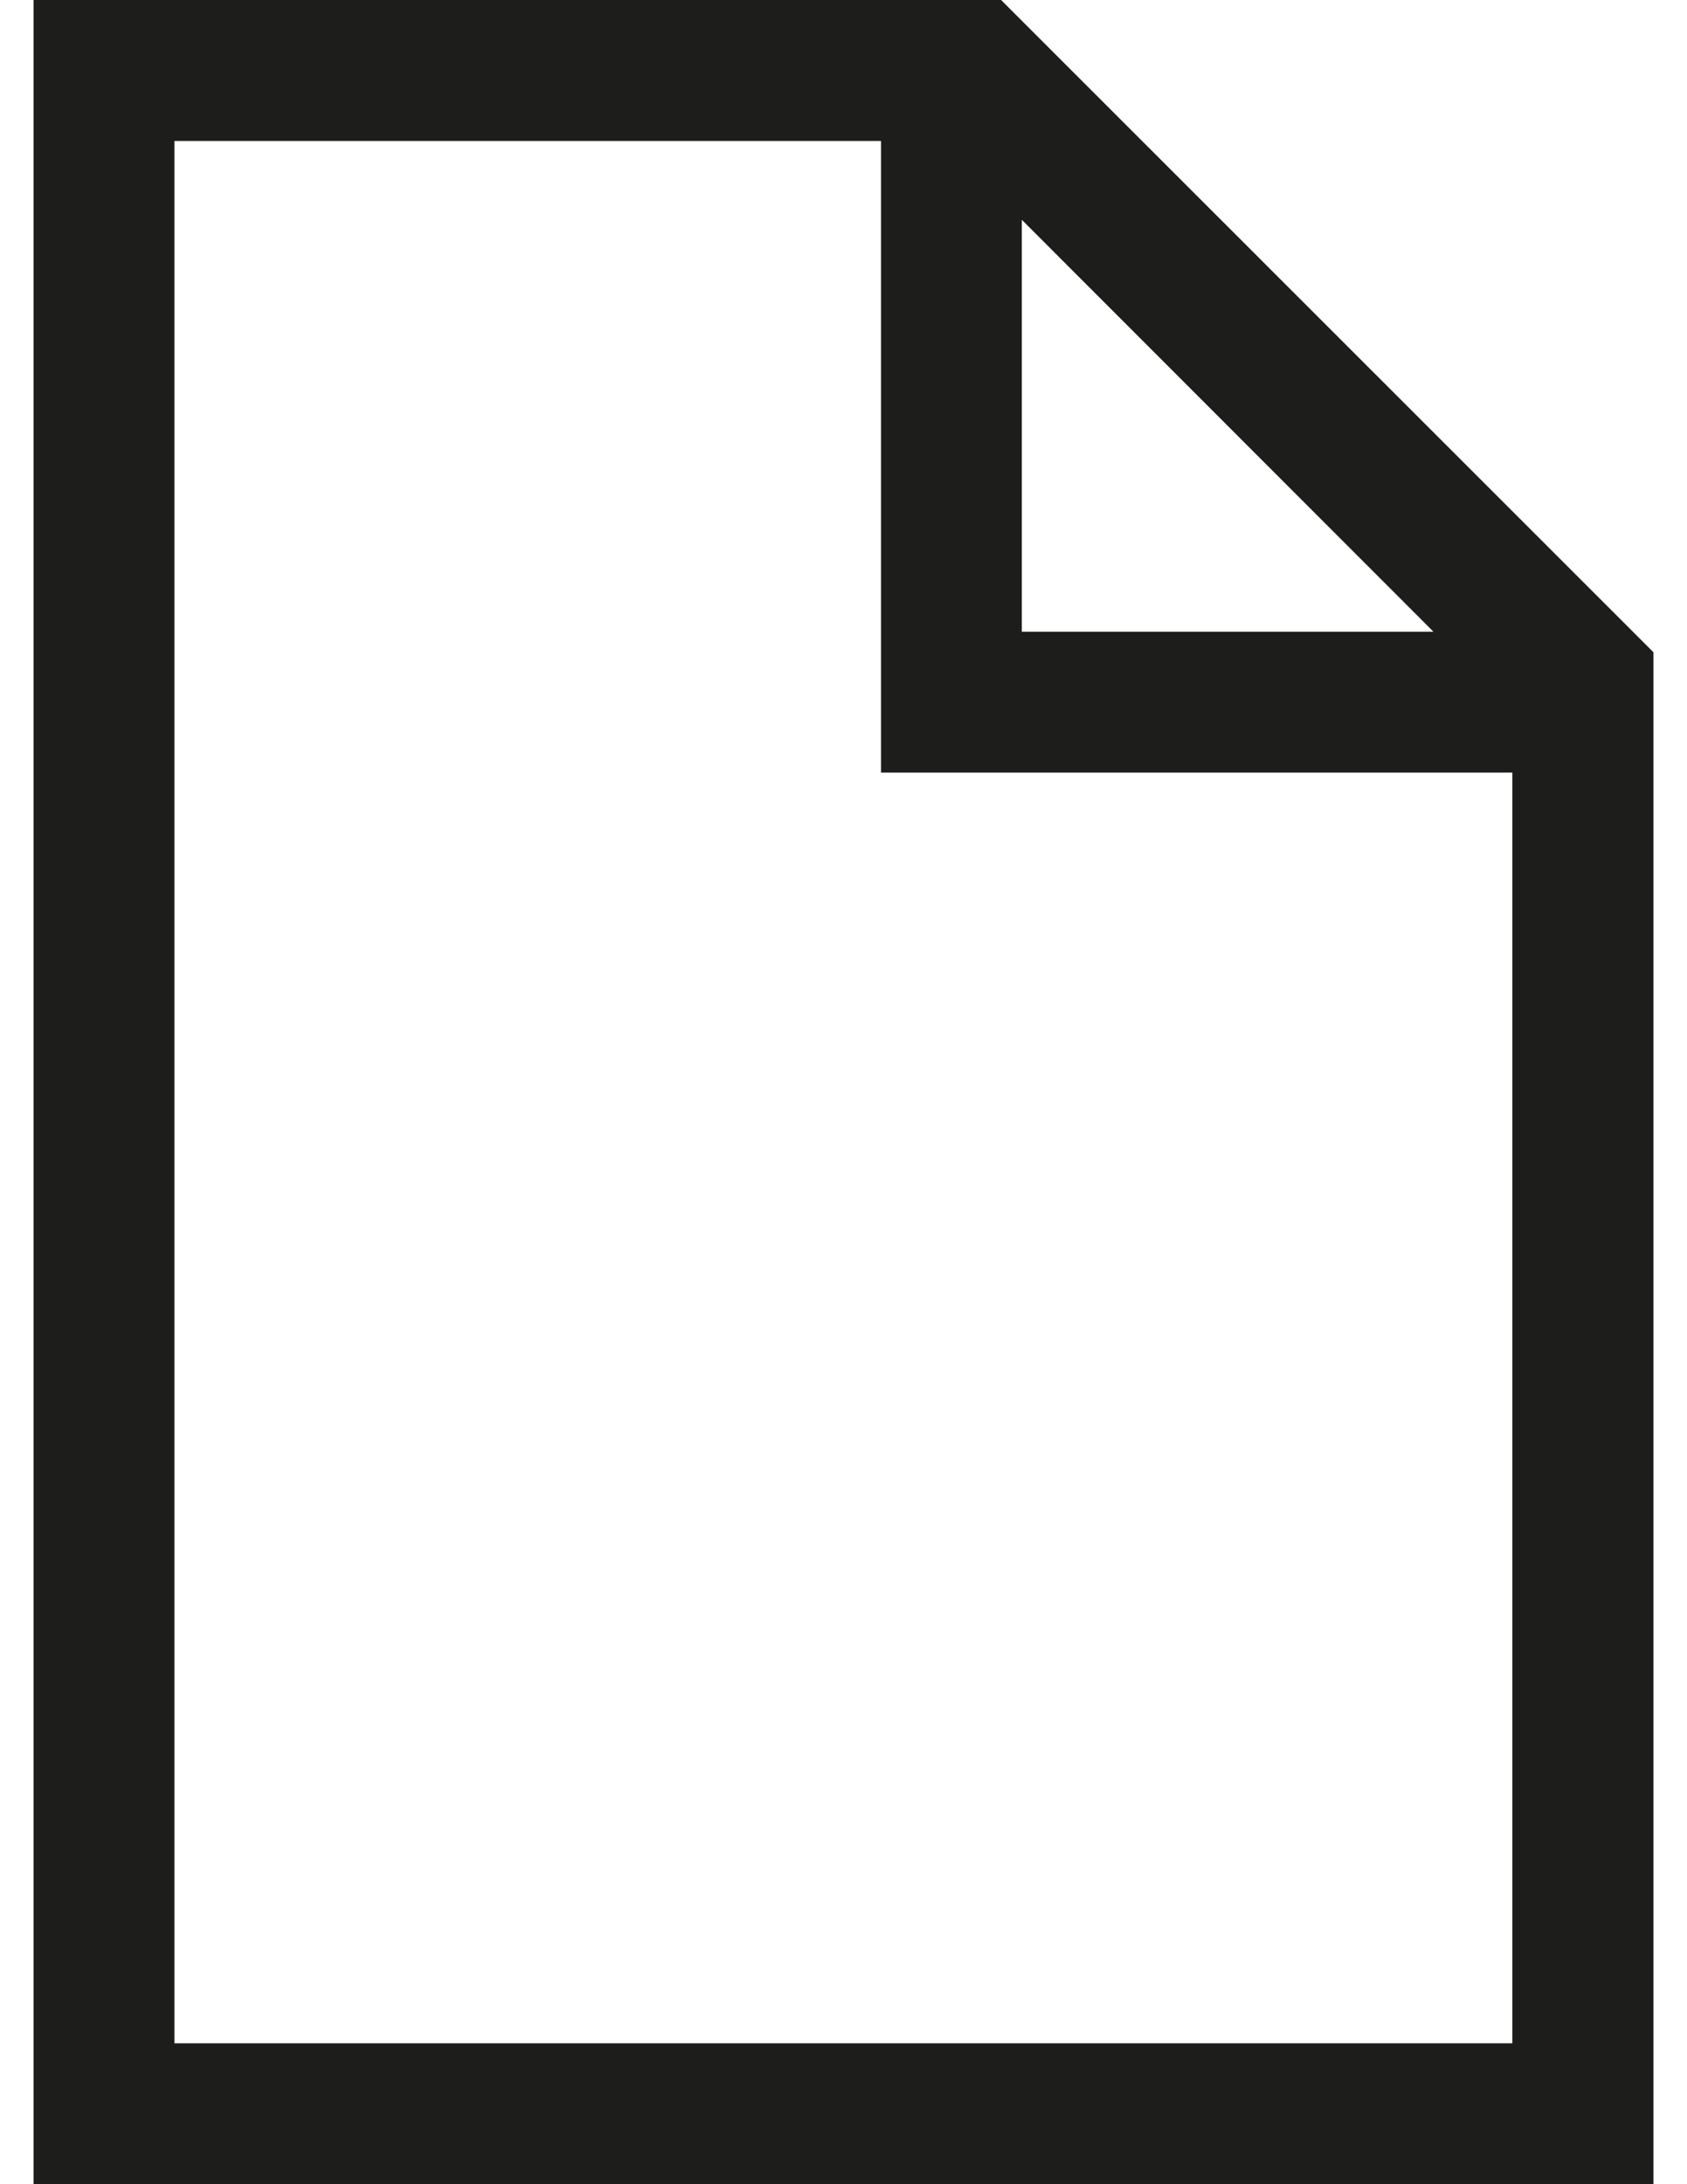
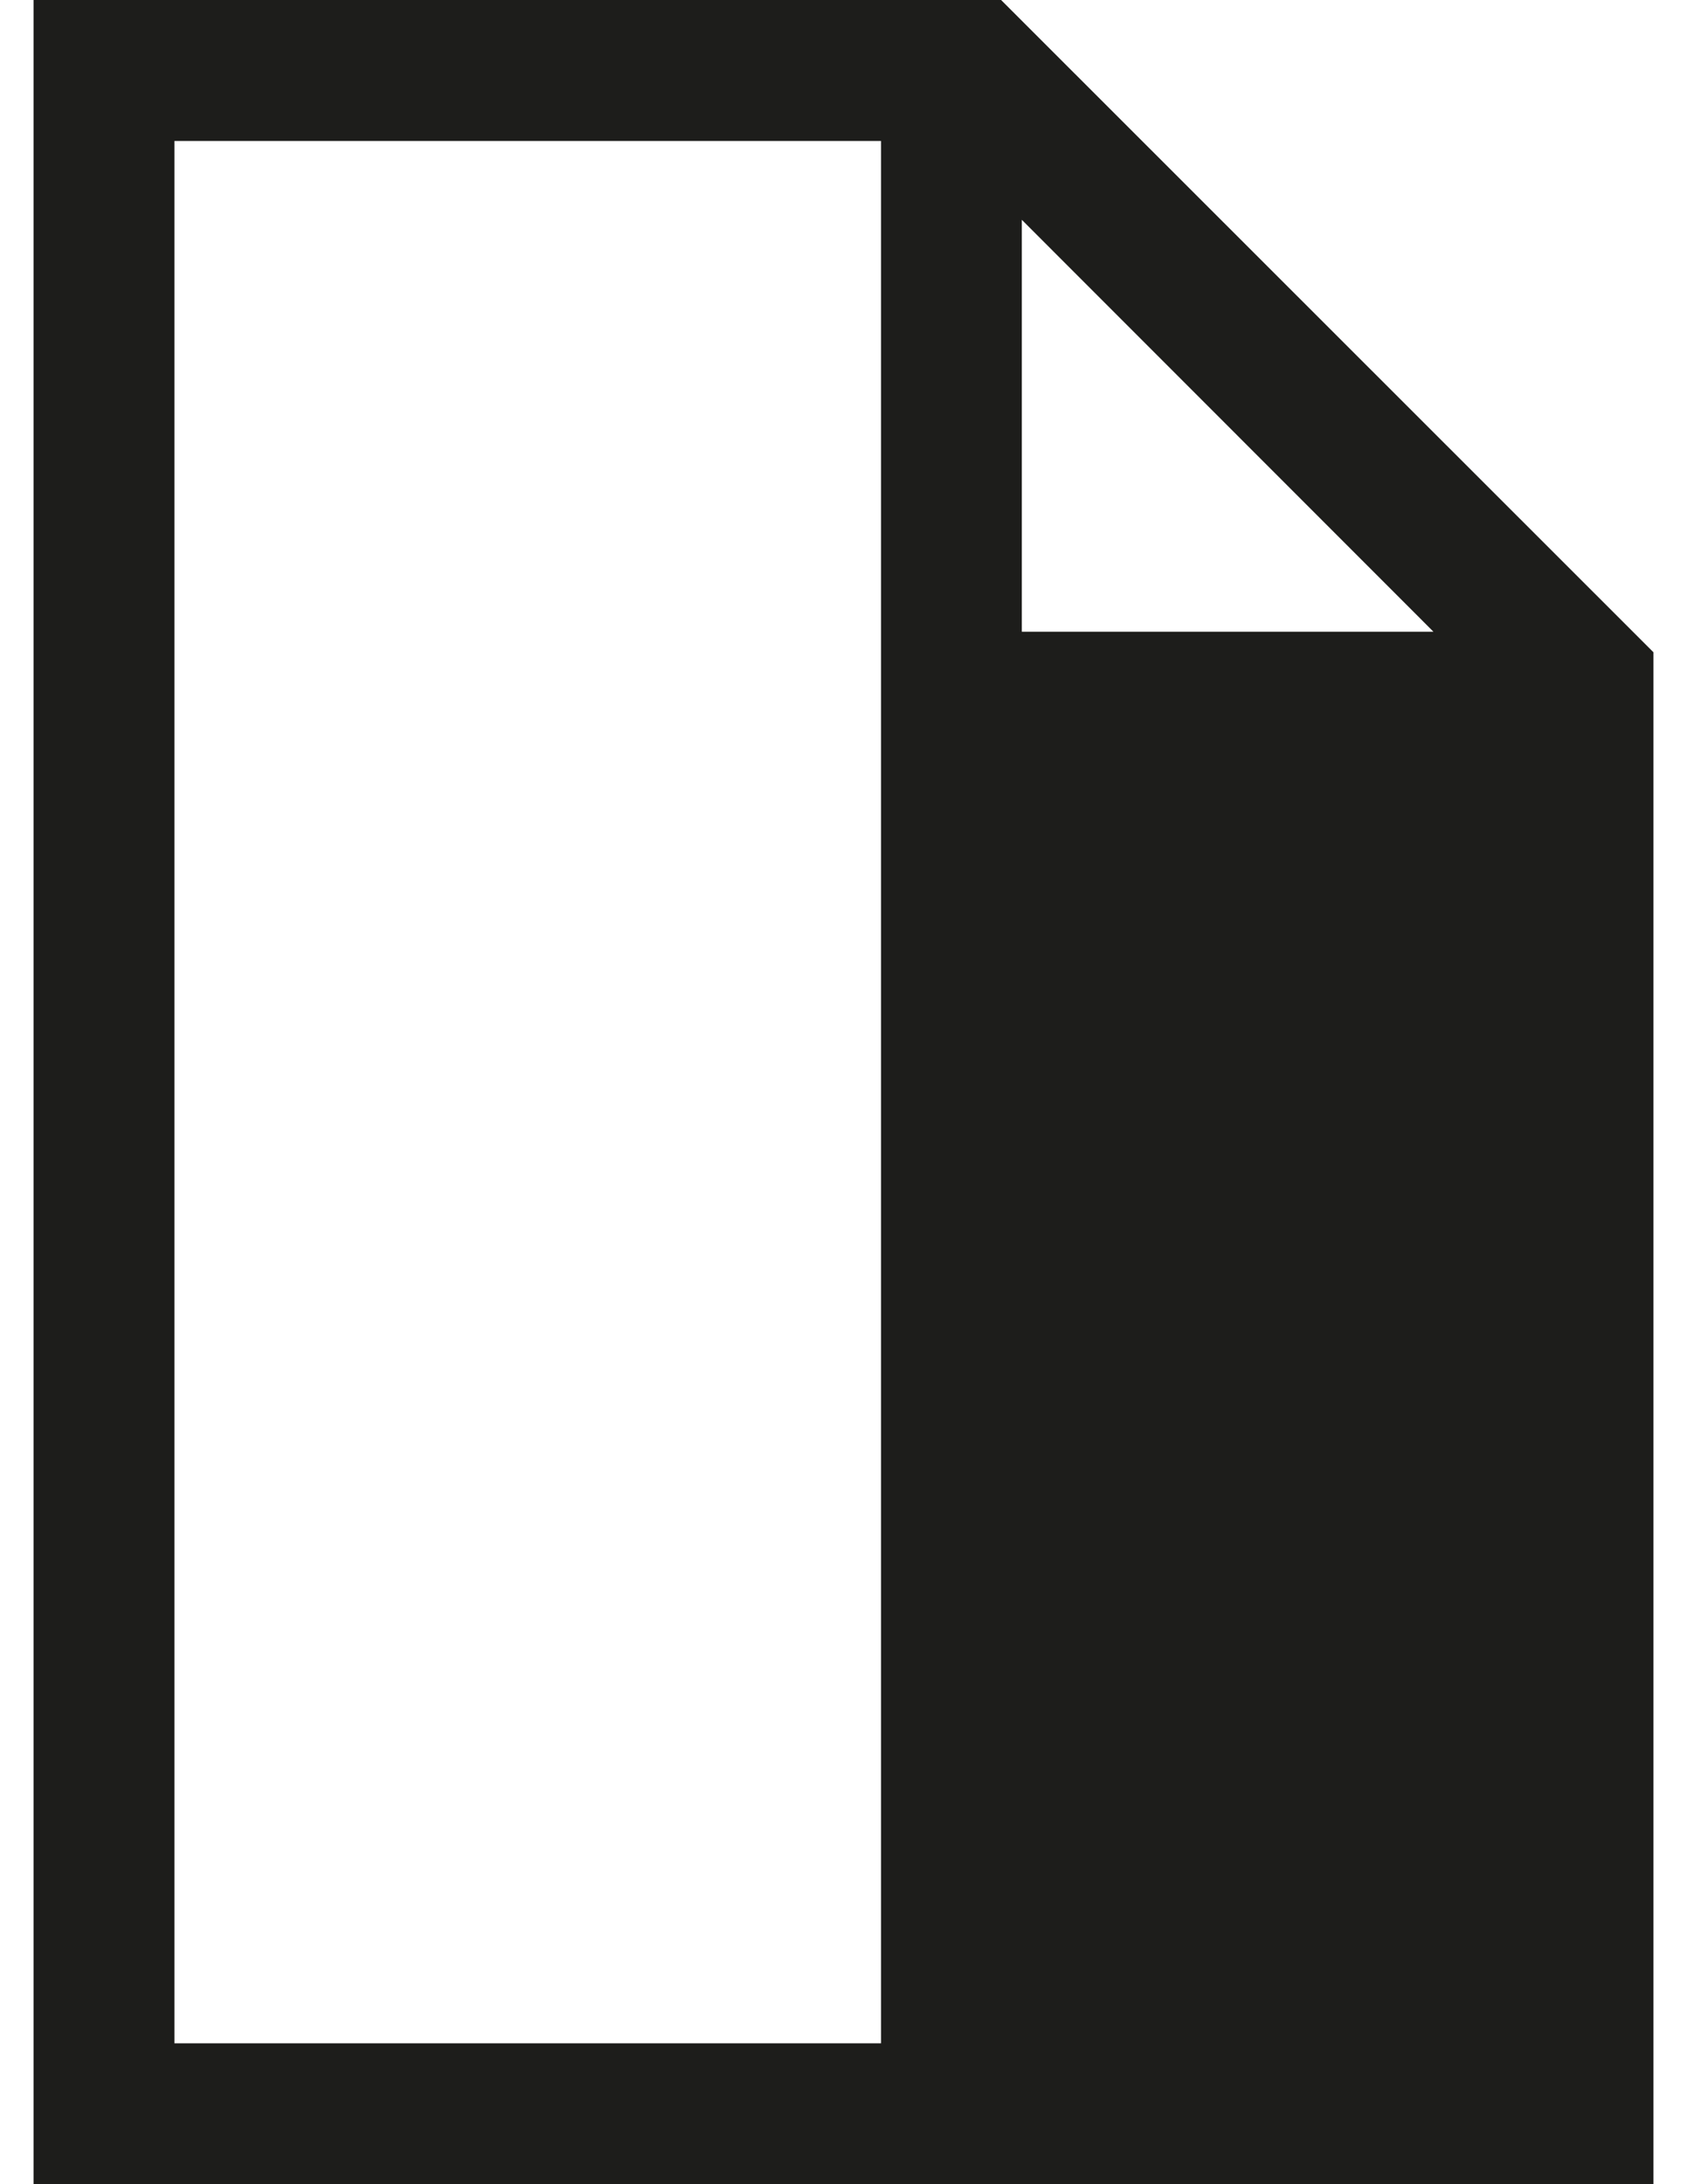
<svg xmlns="http://www.w3.org/2000/svg" id="Warstwa_1" x="0px" y="0px" width="17px" height="22px" viewBox="0 0 17 22" xml:space="preserve">
-   <path fill="#1D1D1B" d="M0.338,0v22h16.324V6.57L10.088,0H0.338z M1.758,1.42h7.12v6.362h6.362v12.799H1.758V1.42L1.758,1.42z M10.297,2.214l4.148,4.149h-4.148V2.214L10.297,2.214z" />
+   <path fill="#1D1D1B" d="M0.338,0v22h16.324V6.57L10.088,0H0.338z M1.758,1.42h7.12v6.362v12.799H1.758V1.42L1.758,1.42z M10.297,2.214l4.148,4.149h-4.148V2.214L10.297,2.214z" />
</svg>